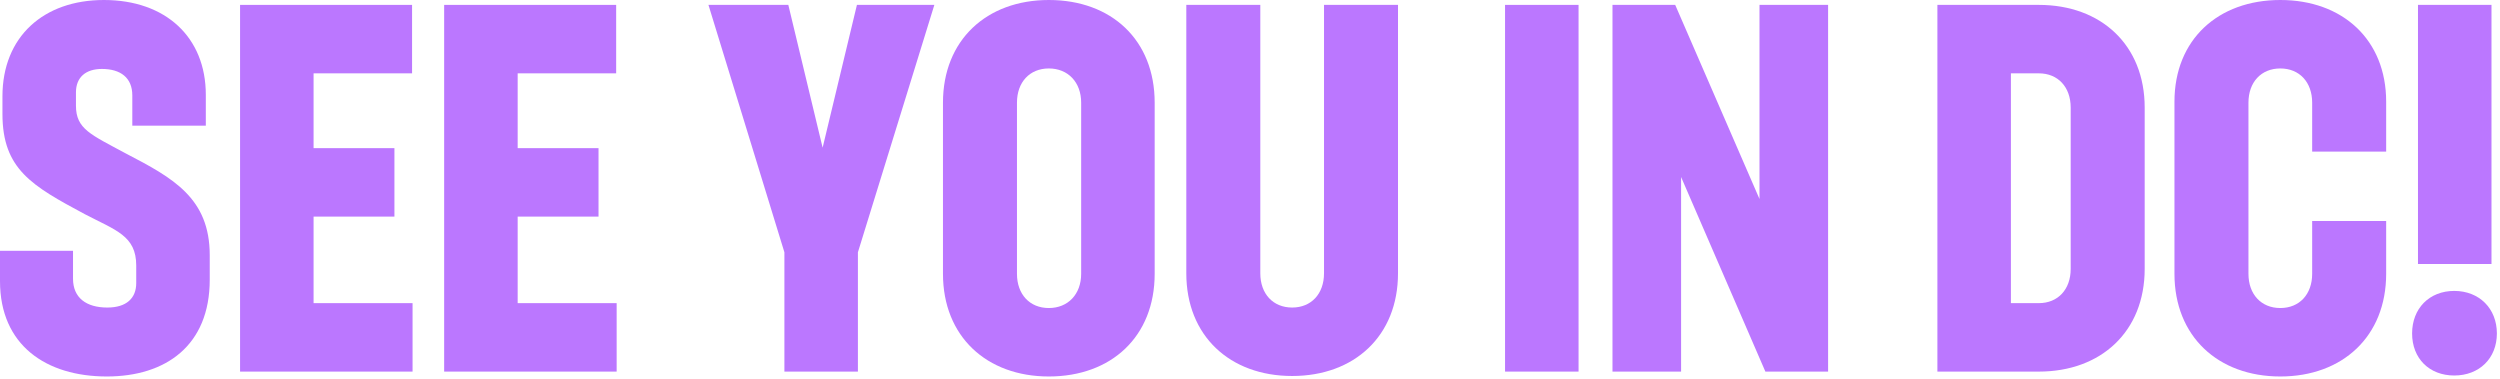
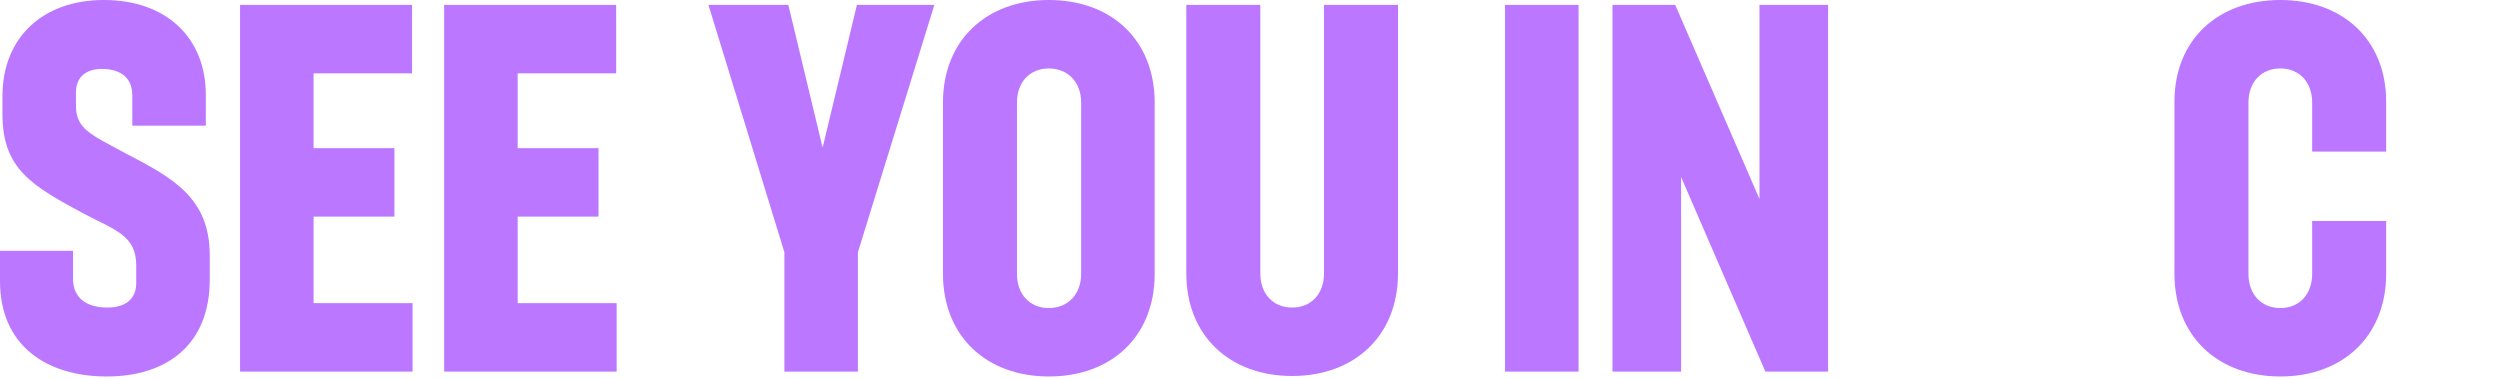
<svg xmlns="http://www.w3.org/2000/svg" fill="none" height="100%" overflow="visible" preserveAspectRatio="none" style="display: block;" viewBox="0 0 712 108" width="100%">
  <g id="see you in dc!">
    <path d="M30.425 107.222C13.119 107.222 0 98.31 0 80.069V71.435H20.795V79.372C20.795 84.803 24.563 87.588 30.564 87.588C36.007 87.588 38.798 84.942 38.798 80.626V75.613C38.798 67.118 32.937 65.587 24.144 60.991C9.072 52.915 0.698 48.18 0.698 32.445V27.432C0.698 10.444 12.421 0 29.587 0C47.172 0 58.616 10.583 58.616 27.014V35.787H37.682V27.154C37.682 22.141 34.333 19.634 29.029 19.634C24.424 19.634 21.632 22.001 21.632 26.318V30.078C21.632 36.762 25.819 38.294 35.868 43.724C49.266 50.687 59.733 56.396 59.733 72.688V79.651C59.733 98.45 47.172 107.222 30.425 107.222Z" fill="#BB77FF" />
    <path d="M68.371 105.83V1.393H117.357V20.887H89.305V42.193H112.333V61.688H89.305V86.335H117.497V105.83H68.371Z" fill="#BB77FF" />
    <path d="M126.496 105.83V1.393H175.483V20.887H147.431V42.193H170.459V61.688H147.431V86.335H175.622V105.83H126.496Z" fill="#BB77FF" />
    <path d="M223.398 105.83V71.853L201.765 1.393H224.514L234.284 42.053L244.053 1.393H266.104L244.332 71.853V105.83H223.398Z" fill="#BB77FF" />
    <path d="M298.705 107.222C280.98 107.222 268.559 95.804 268.559 77.98V29.242C268.559 11.418 280.98 0 298.705 0C316.569 0 328.85 11.418 328.85 29.242V77.98C328.85 95.804 316.569 107.222 298.705 107.222ZM289.633 77.98C289.633 83.828 293.262 87.727 298.705 87.727C304.148 87.727 307.916 83.828 307.916 77.98V29.242C307.916 23.394 304.148 19.495 298.705 19.495C293.262 19.495 289.633 23.394 289.633 29.242V77.98Z" fill="#BB77FF" />
    <path d="M368.007 107.083C350.282 107.083 337.861 95.665 337.861 77.841V1.393H358.935V77.841C358.935 83.689 362.564 87.588 368.007 87.588C373.45 87.588 377.078 83.689 377.078 77.841V1.393H398.152V77.841C398.152 95.665 385.731 107.083 368.007 107.083Z" fill="#BB77FF" />
    <path d="M428.639 105.83V1.393H449.573V105.83H428.639Z" fill="#BB77FF" />
    <path d="M459.234 105.83V1.393H477.098L501.103 56.675V1.393H520.642V105.83H502.778L478.773 50.408V105.83H459.234Z" fill="#BB77FF" />
-     <path d="M551.771 105.83V1.393H580.66C598.385 1.393 610.806 12.811 610.806 30.635V76.587C610.806 94.411 598.385 105.83 580.66 105.83H551.771ZM572.705 86.335H580.66C586.103 86.335 589.732 82.436 589.732 76.587V30.635C589.732 24.786 586.103 20.887 580.66 20.887H572.705V86.335Z" fill="#BB77FF" />
    <path d="M649.433 107.222C631.708 107.222 619.287 95.804 619.287 77.98V28.964C619.287 11.279 631.708 0 649.433 0C667.157 0 679.579 11.279 679.579 28.964V43.167H658.505V29.242C658.505 23.394 654.876 19.495 649.433 19.495C643.99 19.495 640.361 23.394 640.361 29.242V77.98C640.361 83.828 643.99 87.727 649.433 87.727C654.876 87.727 658.505 83.828 658.505 77.98V62.941H679.579V77.98C679.579 95.804 667.157 107.222 649.433 107.222Z" fill="#BB77FF" />
-     <path d="M709.576 1.393V75.195H688.641V1.393H709.576ZM686.967 94.968C686.967 87.867 691.851 82.853 698.969 82.853C706.087 82.853 711.111 87.867 711.111 94.968C711.111 102.07 706.087 106.944 698.969 106.944C691.851 106.944 686.967 102.07 686.967 94.968Z" fill="#BB77FF" />
  </g>
</svg>